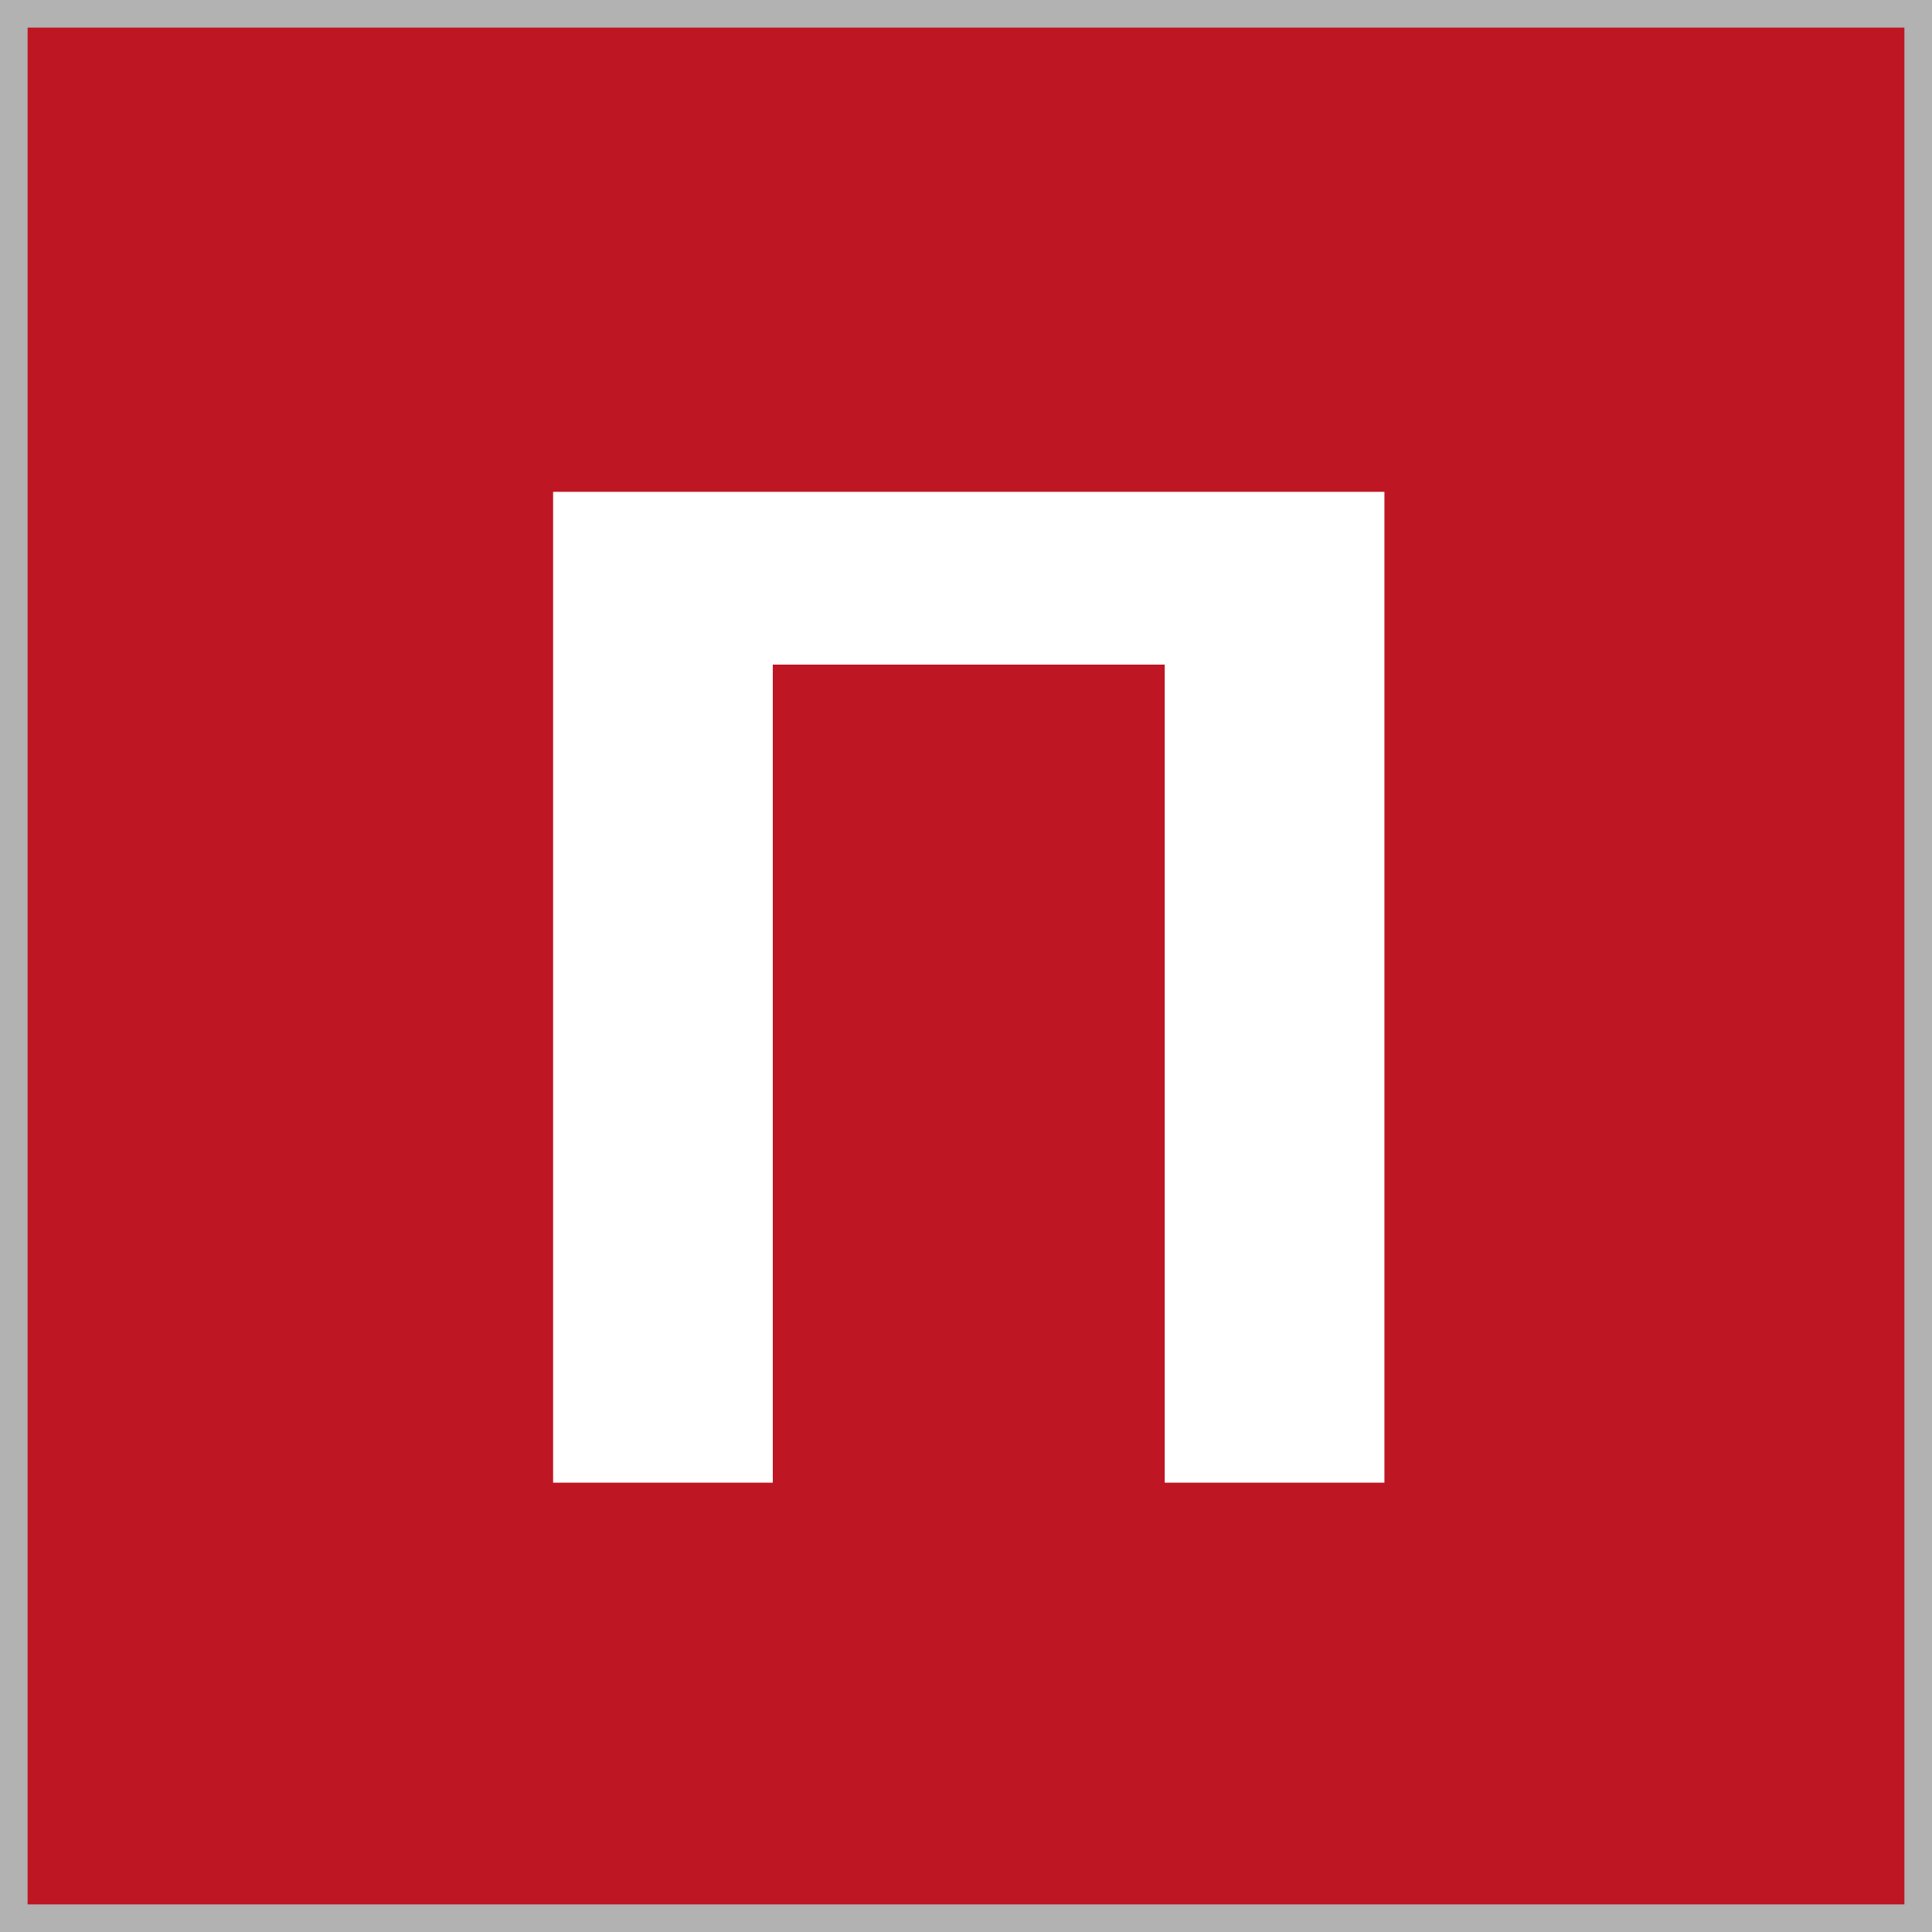
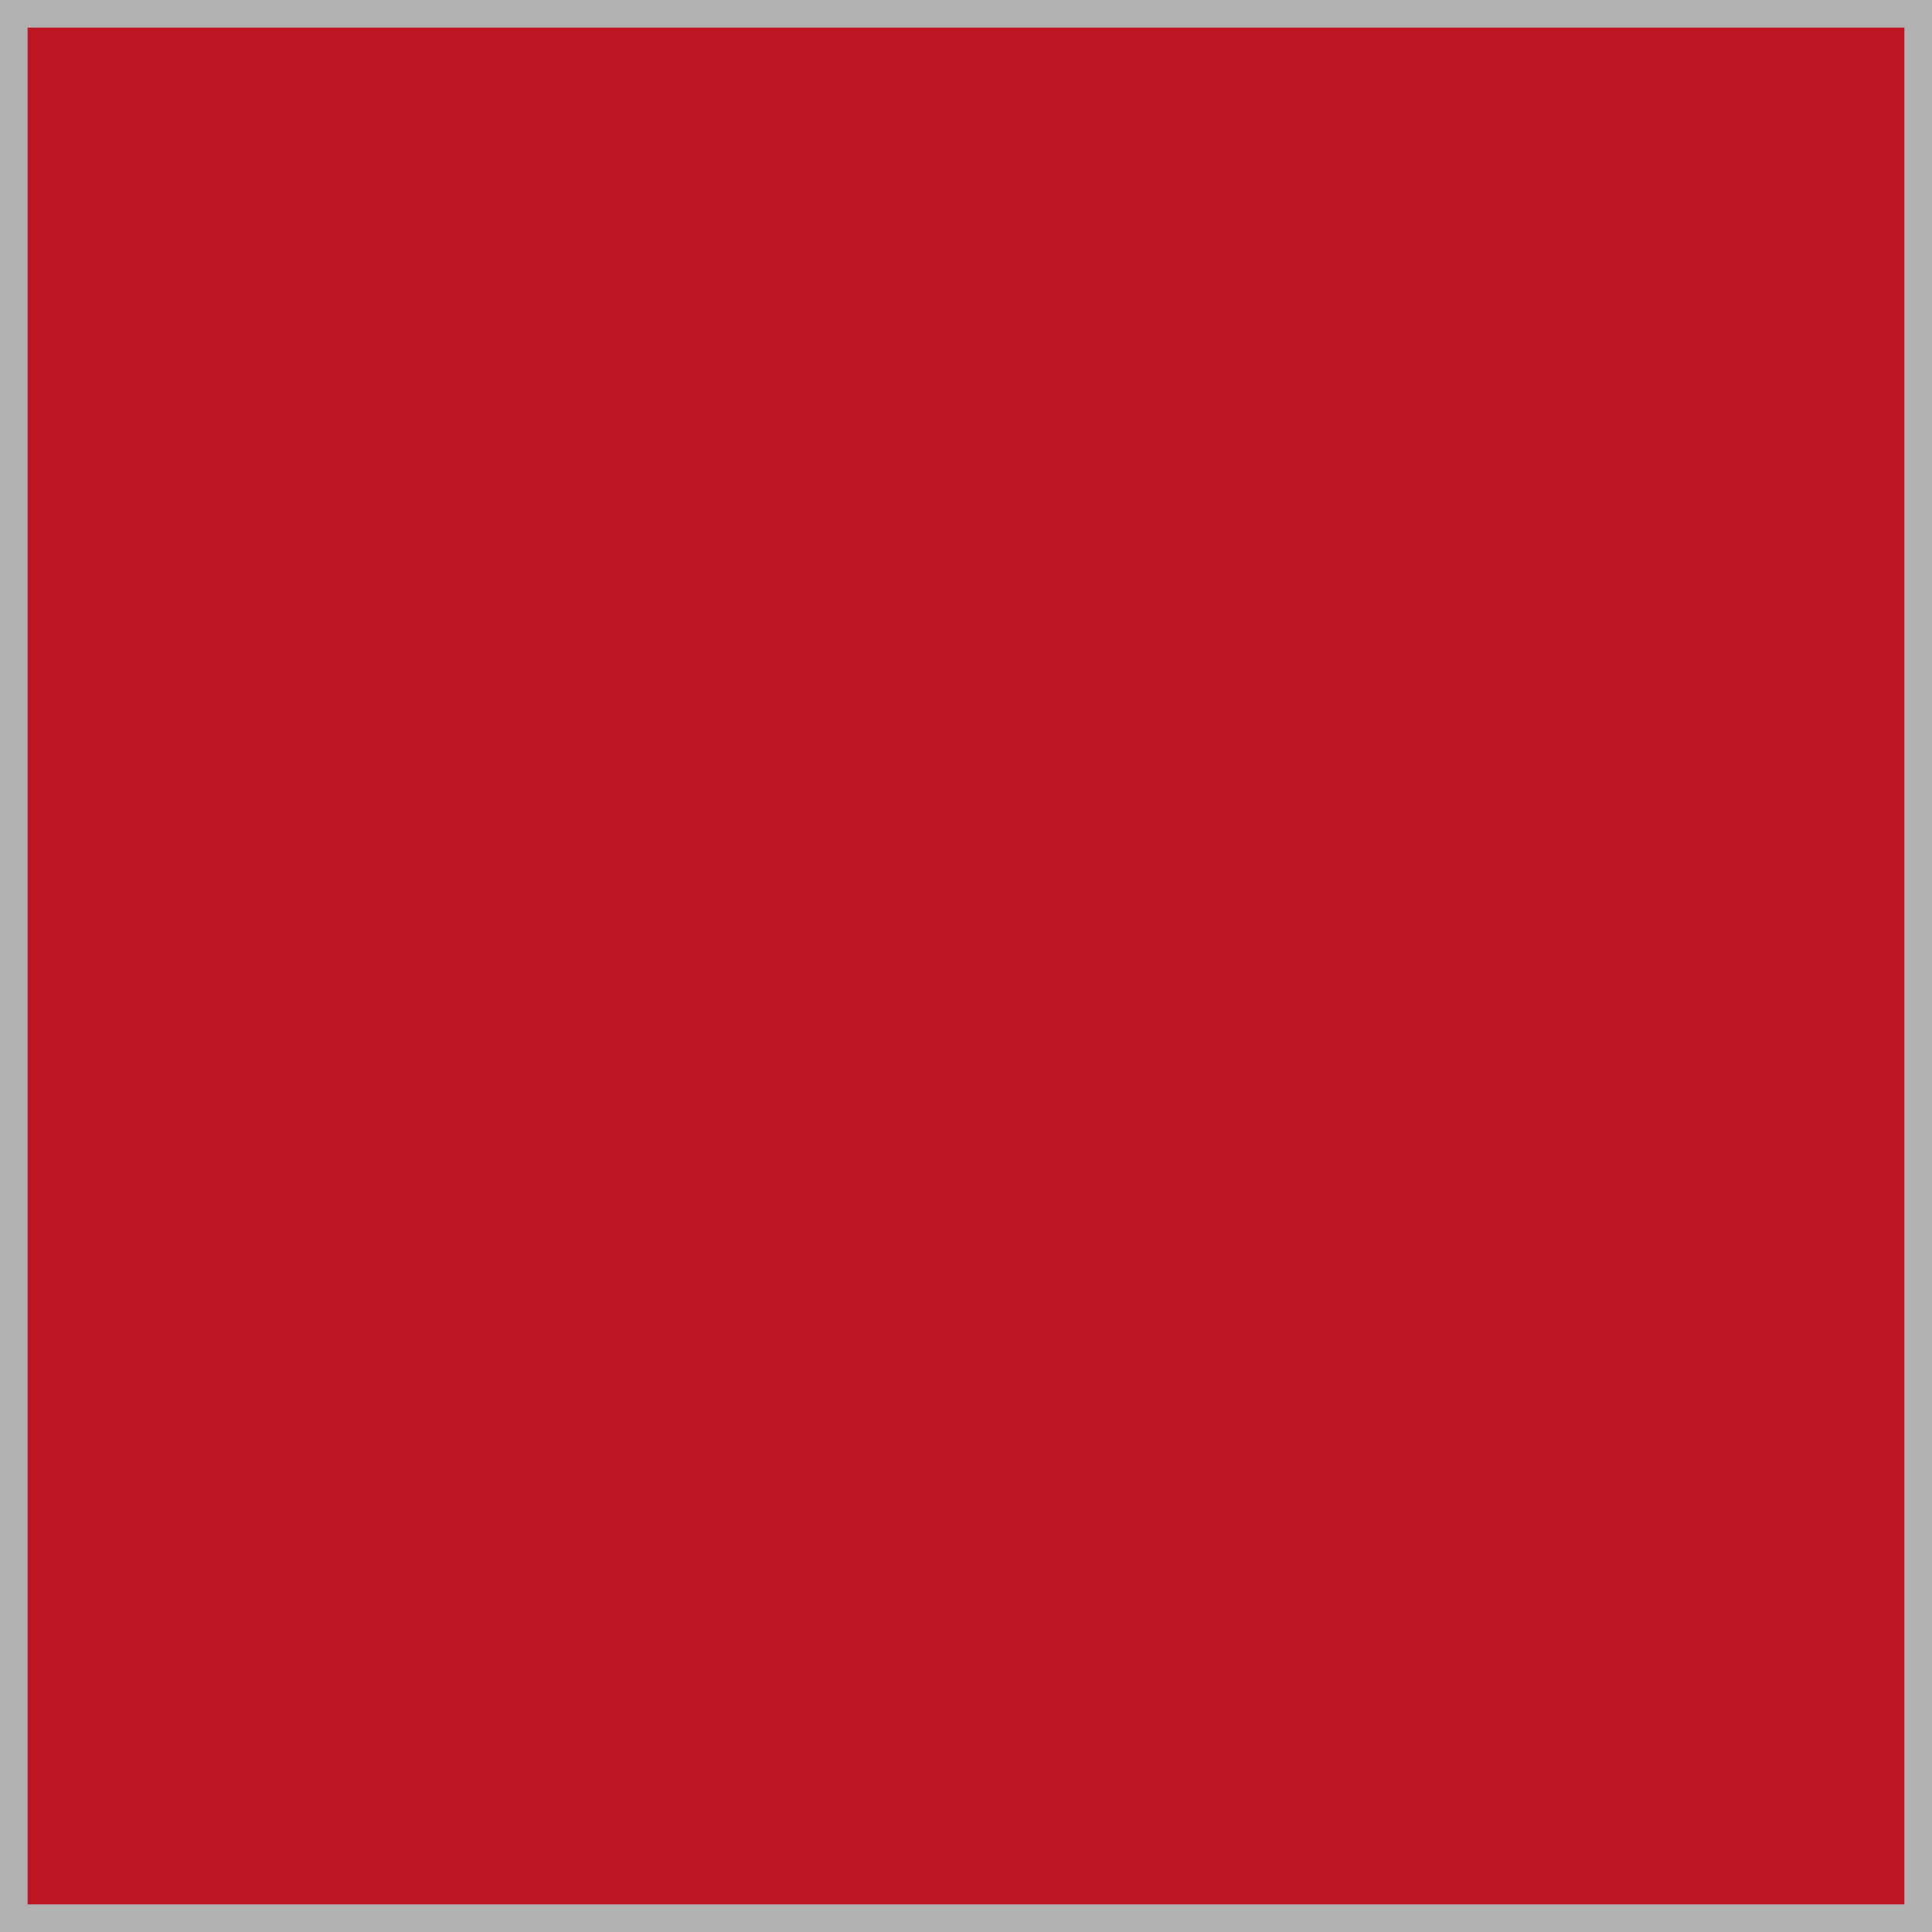
<svg xmlns="http://www.w3.org/2000/svg" version="1.0" id="Layer_1" x="0px" y="0px" viewBox="0 0 35 35" style="enable-background:new 0 0 35 35;" xml:space="preserve">
  <rect x="0" y="0" width="35" height="35" fill="#333333" stroke="none" />
  <style type="text/css">
	.st0{fill:#BE1622;}
	.st1{fill:#B2B2B2;}
	.st2{fill:#FFFFFF;}
</style>
  <g>
    <rect x="0.25" y="0.25" class="st0" width="34.5" height="34.5" />
-     <path class="st1" d="M34.5,0.5v34h-34v-34H34.5 M35,0H0v35h35V0L35,0z" />
+     <path class="st1" d="M34.5,0.5v34h-34v-34H34.5 M35,0H0v35h35L35,0z" />
  </g>
  <g>
-     <path class="st2" d="M21.11,12.04H14v14.82h-3.98V8.91h15.06v17.95h-3.98V12.04z" />
-   </g>
+     </g>
</svg>